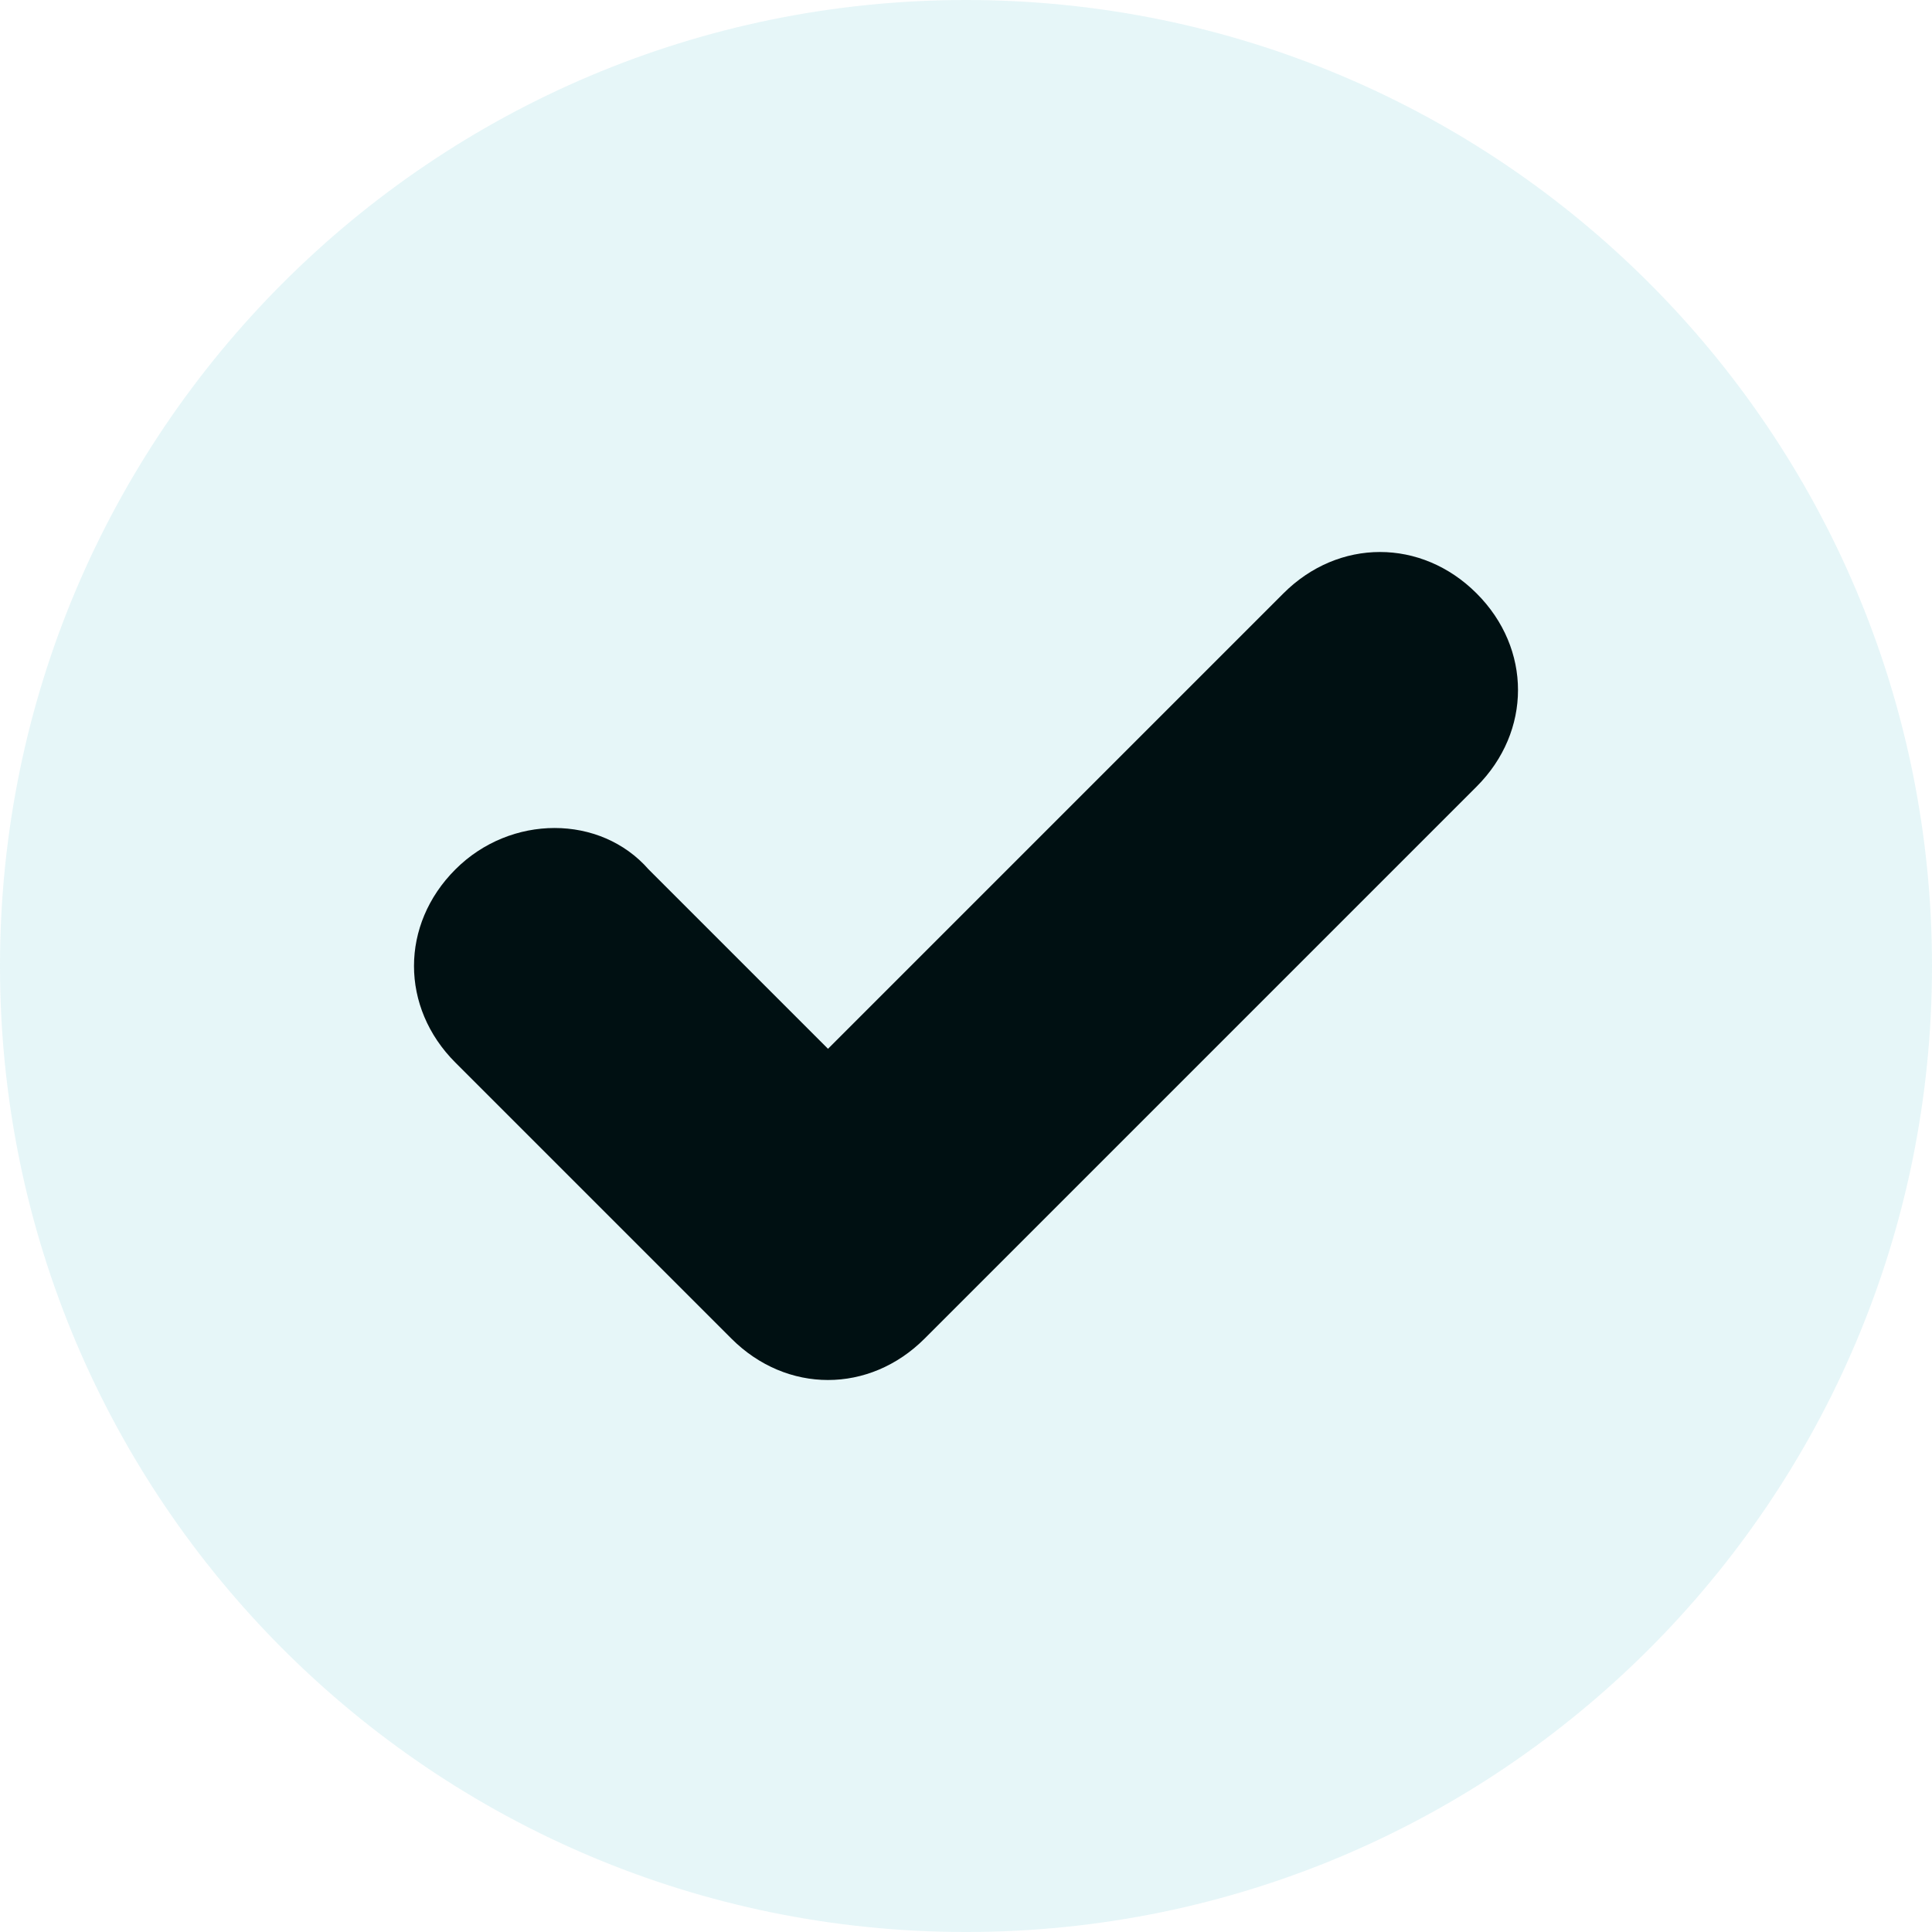
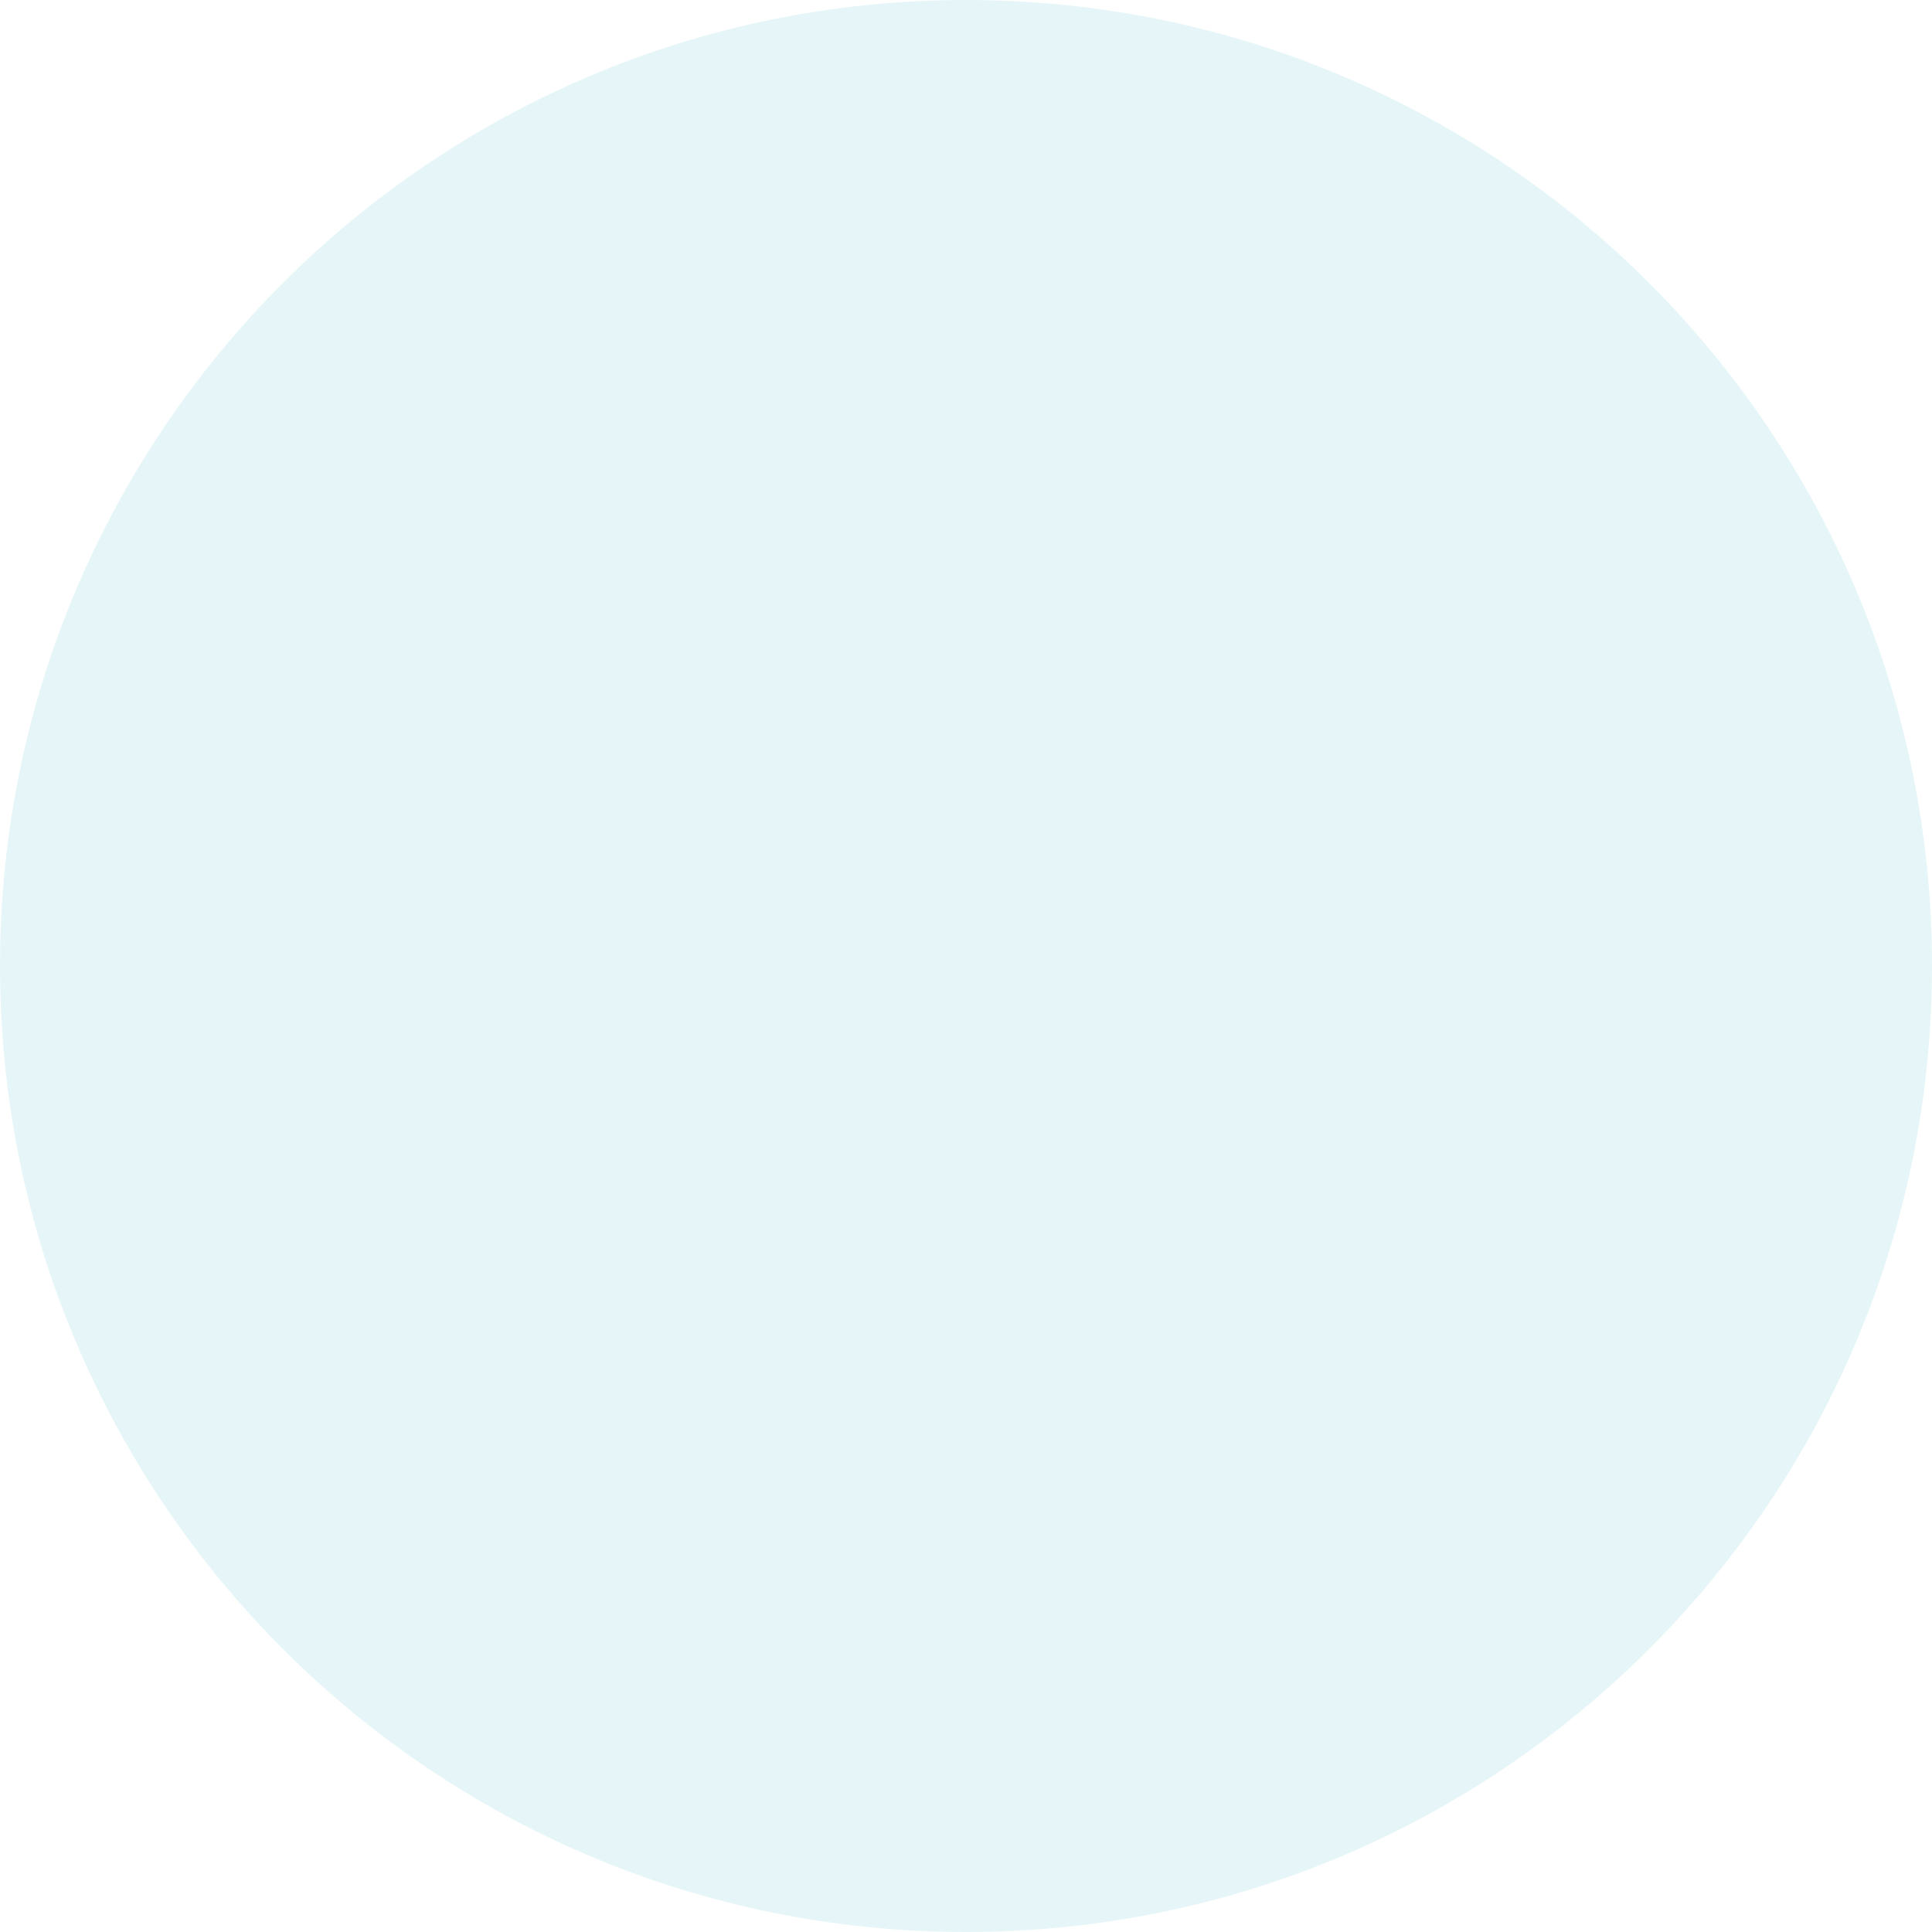
<svg xmlns="http://www.w3.org/2000/svg" width="14" height="14" viewBox="0 0 14 14" fill="none">
-   <path d="M6 10C5.75 10 5.5 9.9 5.3 9.7L3.3 7.7C2.9 7.3 2.9 6.7 3.3 6.3C3.7 5.9 4.35 5.9 4.7 6.3L6 7.6L9.3 4.3C9.7 3.9 10.3 3.9 10.7 4.3C11.1 4.7 11.1 5.3 10.7 5.7L6.7 9.7C6.5 9.9 6.25 10 6 10Z" fill="black" />
  <path d="M14 7C14 10.866 10.866 14 7 14C3.134 14 0 10.866 0 7C0 3.134 3.134 0 7 0C10.866 0 14 3.134 14 7Z" fill="#00A8B8" fill-opacity="0.1" />
</svg>